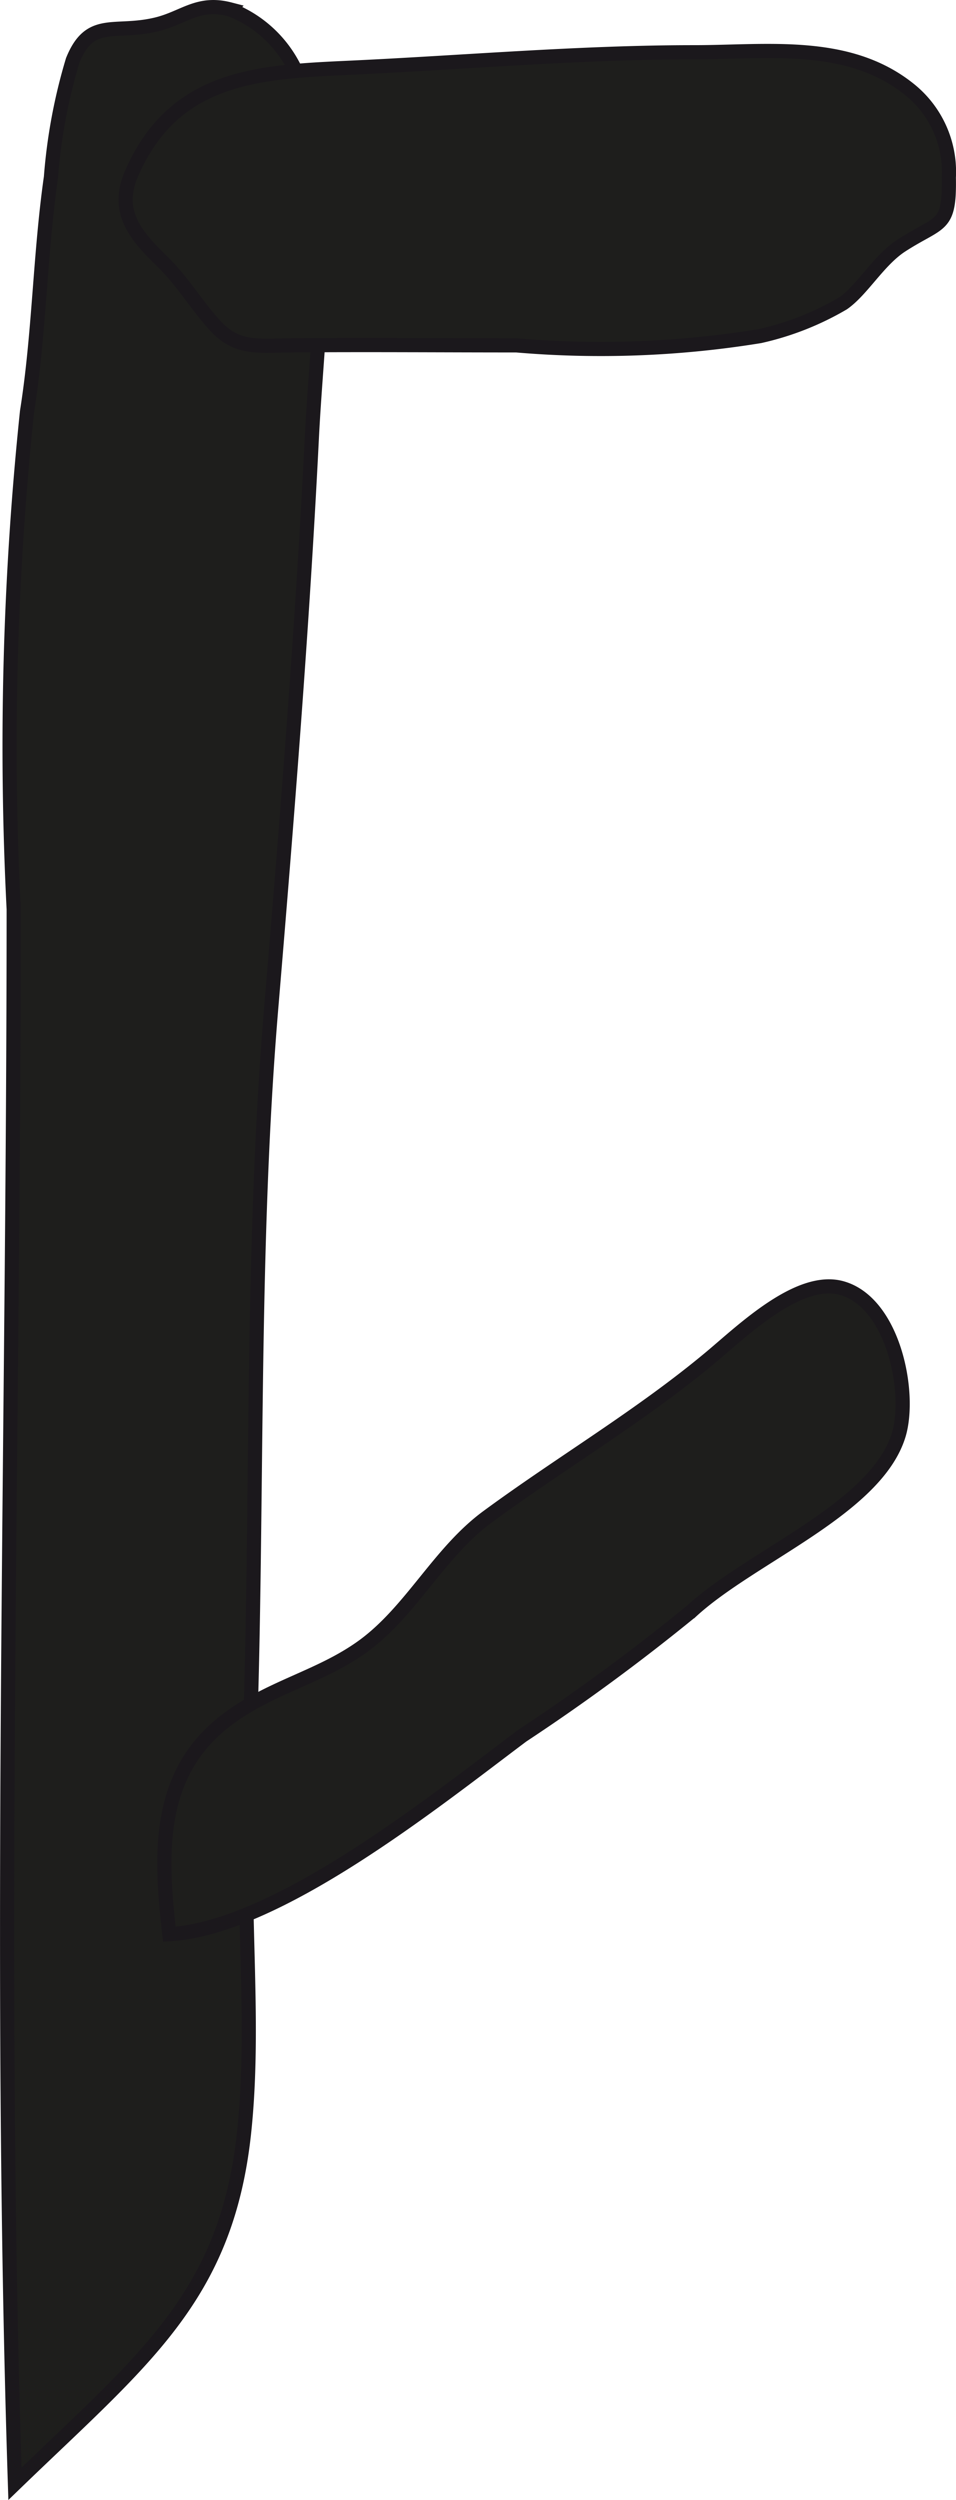
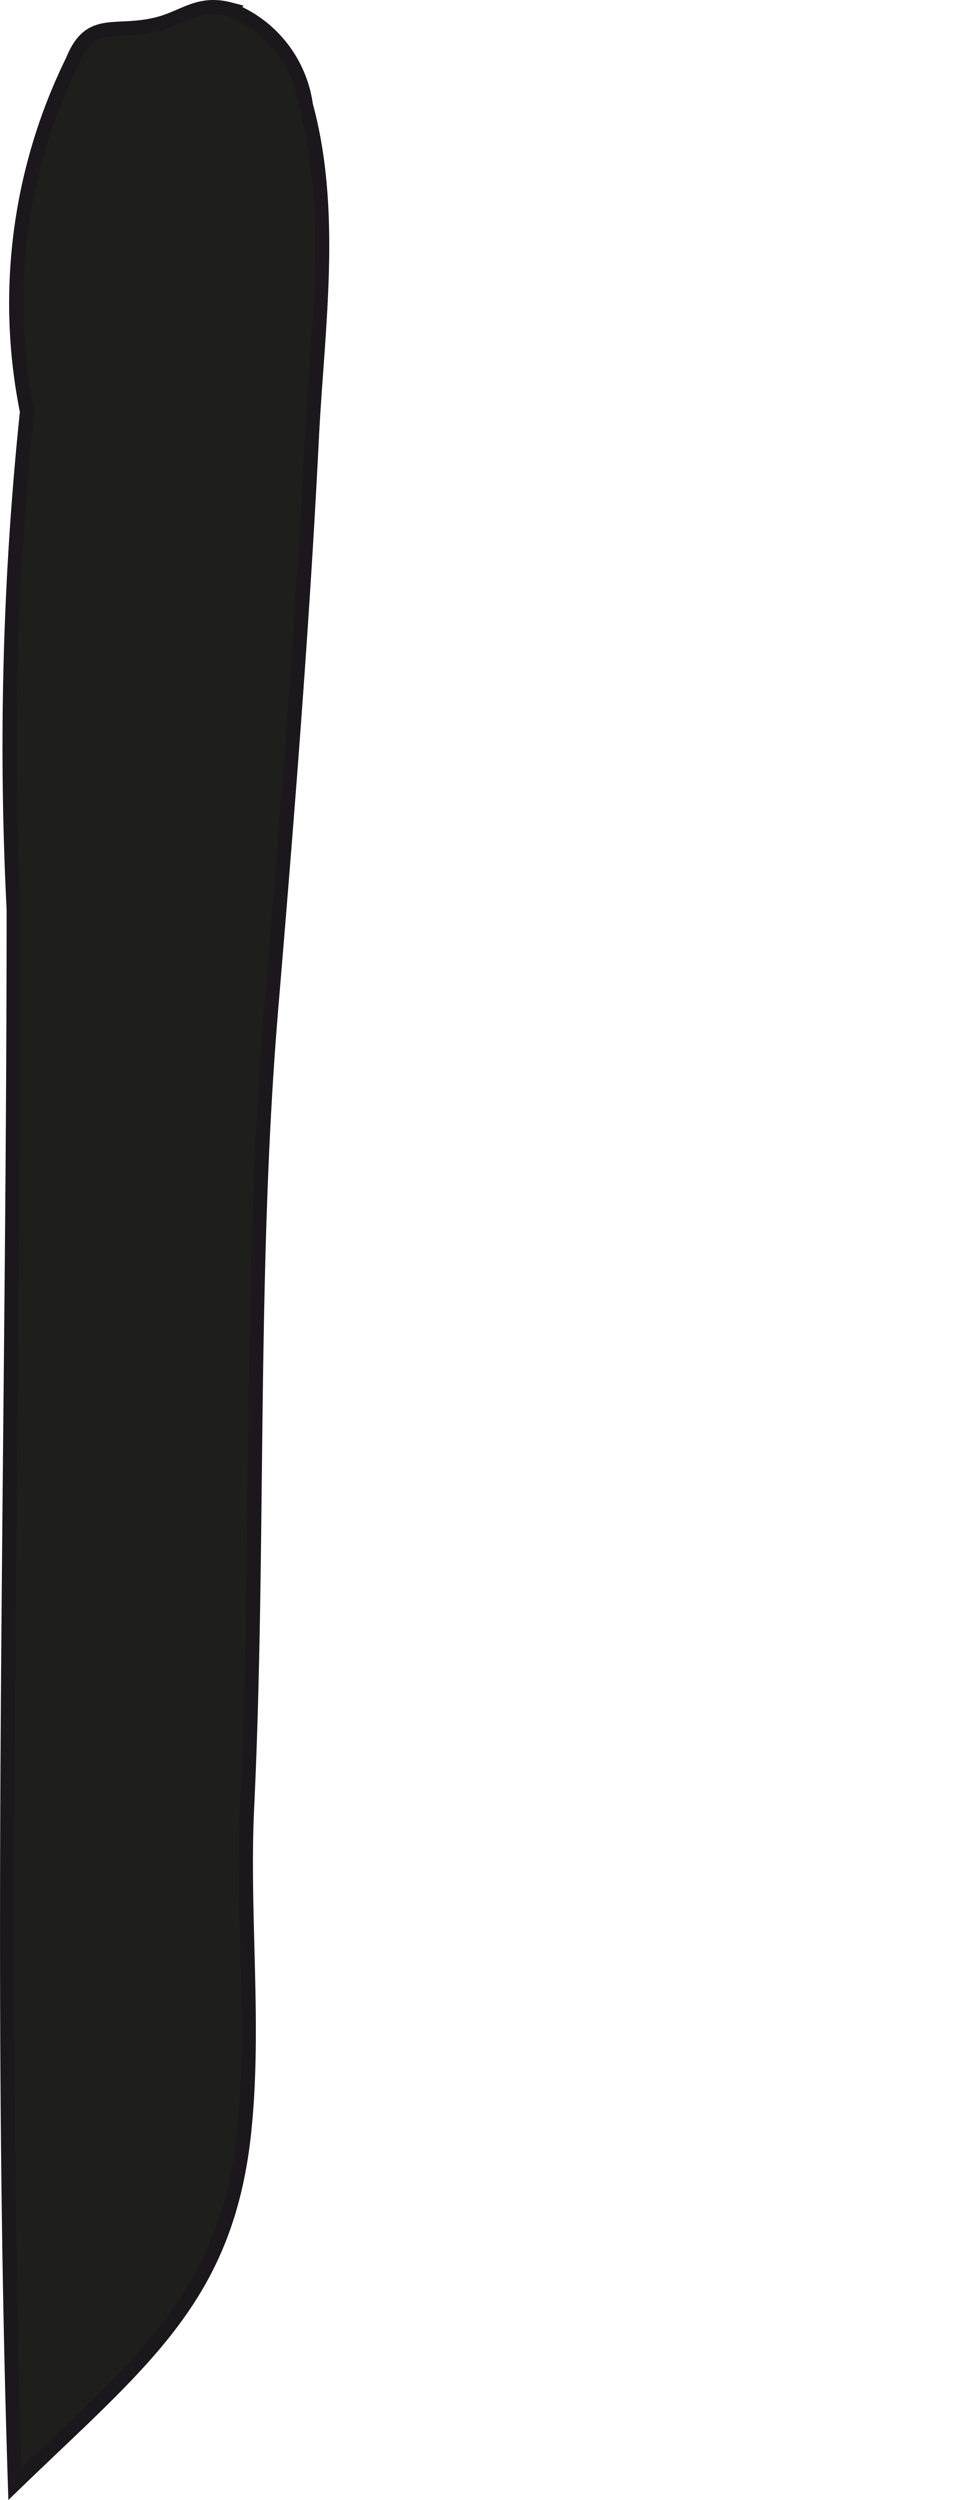
<svg xmlns="http://www.w3.org/2000/svg" version="1.1" width="5.948mm" height="15.546mm" viewBox="0 0 16.86 44.069">
  <defs>
    <style type="text/css">
      .a {
        fill: #1e1e1c;
        stroke: #1b181c;
        stroke-width: 0.25px;
      }
    </style>
  </defs>
-   <path class="a" d="M.476,7.256c.218-1.367.226-2.762.422-4.133A9.686,9.686,0,0,1,1.282,1.065c.308-.763.735-.455,1.48-.635.483-.117.73-.411,1.292-.265a2.118,2.118,0,0,1,1.34,1.69c.514,1.882.201,3.954.105,5.871-.165,3.315-.44,6.745-.717,10.053-.389,4.644-.204,9.433-.425,14.092-.09,1.88.148,3.857-.054,5.733-.314,2.901-1.786,3.999-4.04,6.178-.297-9.227-.022-18.518-.022-27.756A56.805,56.805,0,0,1,.476,7.256Z" />
-   <path class="a" d="M2.319,3.062c.737-1.699,2.188-1.791,3.768-1.864,2.053-.093,4.102-.277,6.157-.277,1.288,0,2.716-.21,3.792.653a1.86,1.86,0,0,1,.698,1.554c.016.9-.148.756-.832,1.197-.405.261-.693.785-1.033,1.022a5.077,5.077,0,0,1-1.468.578,17.487,17.487,0,0,1-4.292.163c-1.336,0-2.672-.012-4.008,0-.568.005-.935.073-1.328-.371-.332-.373-.551-.756-.917-1.113C2.398,4.158,2.027,3.735,2.319,3.062Z" />
-   <path class="a" d="M3.952,30.353c.778-.613,1.683-.775,2.456-1.338.848-.619,1.335-1.65,2.192-2.279,1.305-.959,2.71-1.783,3.953-2.825.562-.472,1.54-1.414,2.29-1.206.913.253,1.232,1.839,1.008,2.586-.395,1.303-2.601,2.138-3.659,3.112a36.256,36.256,0,0,1-2.981,2.192c-1.557,1.166-4.32,3.391-6.225,3.5C2.827,32.705,2.756,31.296,3.952,30.353Z" />
+   <path class="a" d="M.476,7.256A9.686,9.686,0,0,1,1.282,1.065c.308-.763.735-.455,1.48-.635.483-.117.73-.411,1.292-.265a2.118,2.118,0,0,1,1.34,1.69c.514,1.882.201,3.954.105,5.871-.165,3.315-.44,6.745-.717,10.053-.389,4.644-.204,9.433-.425,14.092-.09,1.88.148,3.857-.054,5.733-.314,2.901-1.786,3.999-4.04,6.178-.297-9.227-.022-18.518-.022-27.756A56.805,56.805,0,0,1,.476,7.256Z" />
</svg>